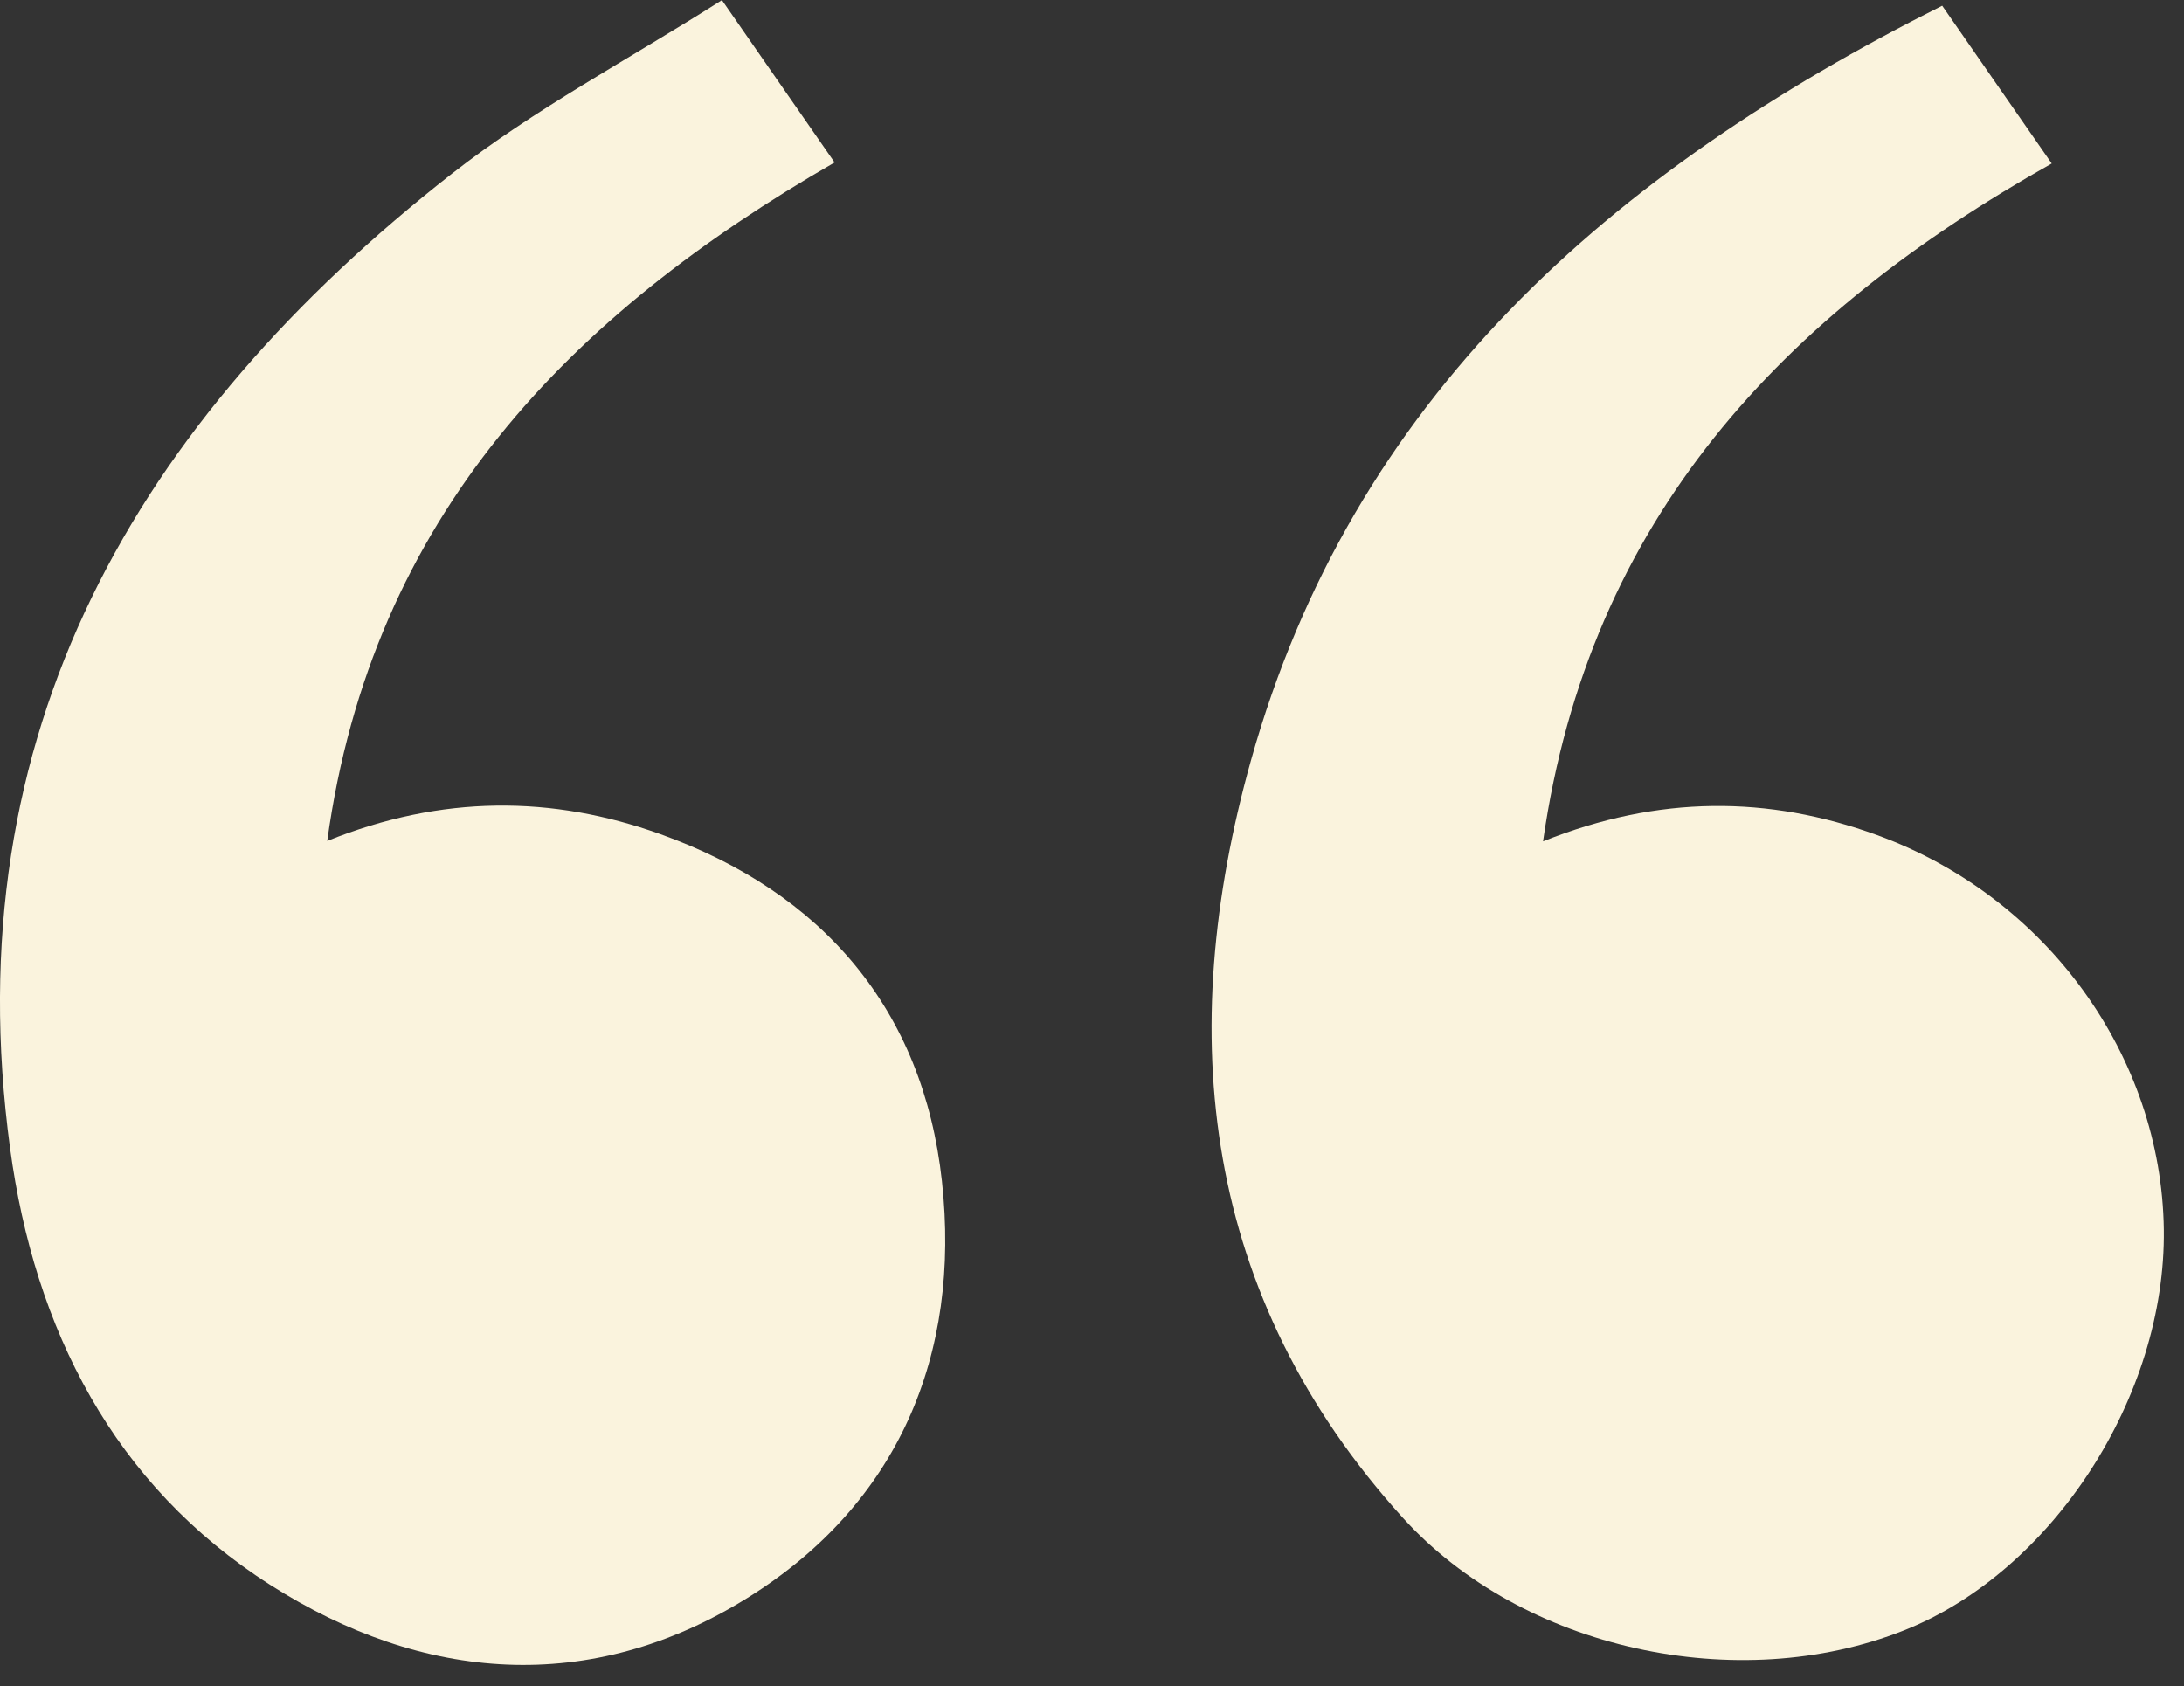
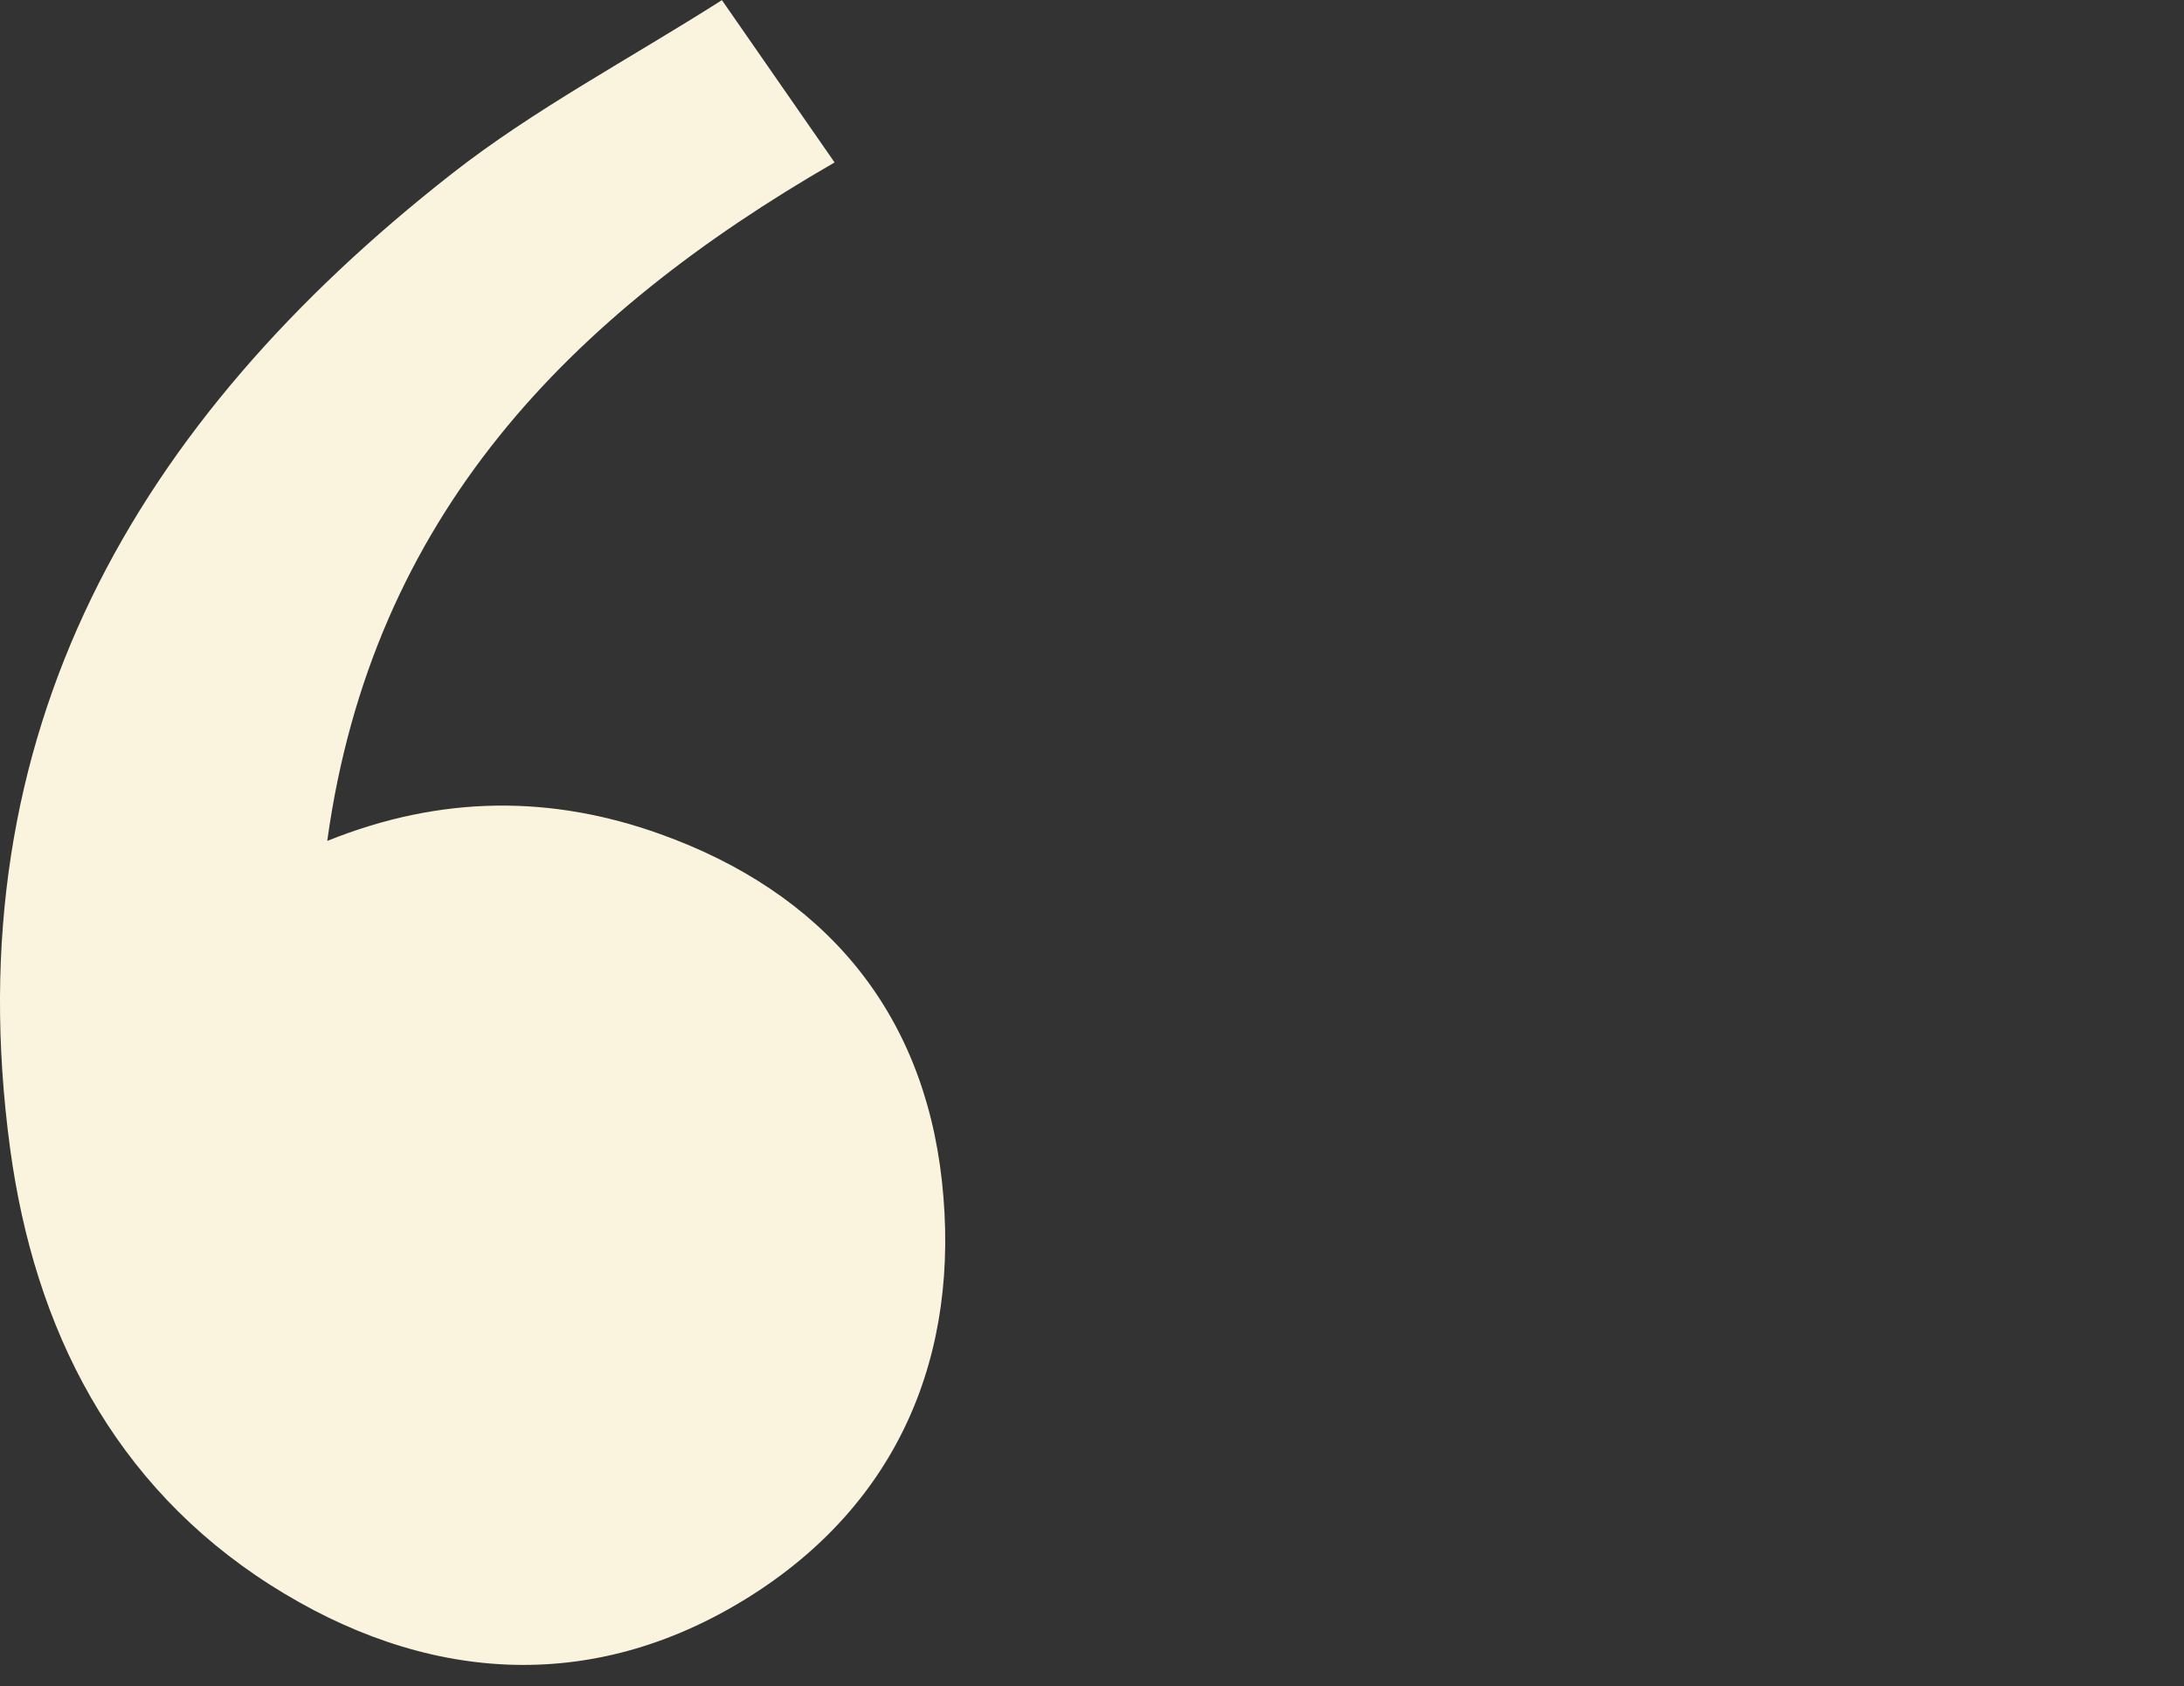
<svg xmlns="http://www.w3.org/2000/svg" width="79" height="61" viewBox="0 0 79 61" fill="none">
  <rect x="0" y="0" width="79" height="61" fill="#333333" stroke="none" />
  <path d="M26.11 -0C27.631 2.192 28.828 3.919 30.189 5.876C20.633 11.387 13.461 18.652 11.837 30.419C15.991 28.744 19.98 28.772 23.881 30.171C29.767 32.278 33.39 36.526 34.071 42.721C34.761 49.006 32.493 54.404 27.044 57.797C21.351 61.341 15.296 60.853 9.771 57.328C4.106 53.714 1.248 48.077 0.365 41.539C-1.667 26.495 4.928 15.226 16.343 6.285C19.323 3.952 22.726 2.159 26.115 0.004L26.11 -0Z" fill="#FAF3DD" />
-   <path d="M70.253 0.207C71.619 2.178 72.853 3.957 74.215 5.914C64.517 11.373 57.486 18.723 55.815 30.434C59.998 28.758 63.968 28.777 67.902 30.209C74.036 32.443 78.185 38.211 78.27 44.472C78.35 50.509 74.243 56.85 68.873 58.976C62.865 61.36 55.064 59.675 50.742 54.902C43.48 46.885 42.471 37.432 45.25 27.505C48.92 14.396 58.27 6.219 70.253 0.207Z" fill="#FAF3DD" />
</svg>